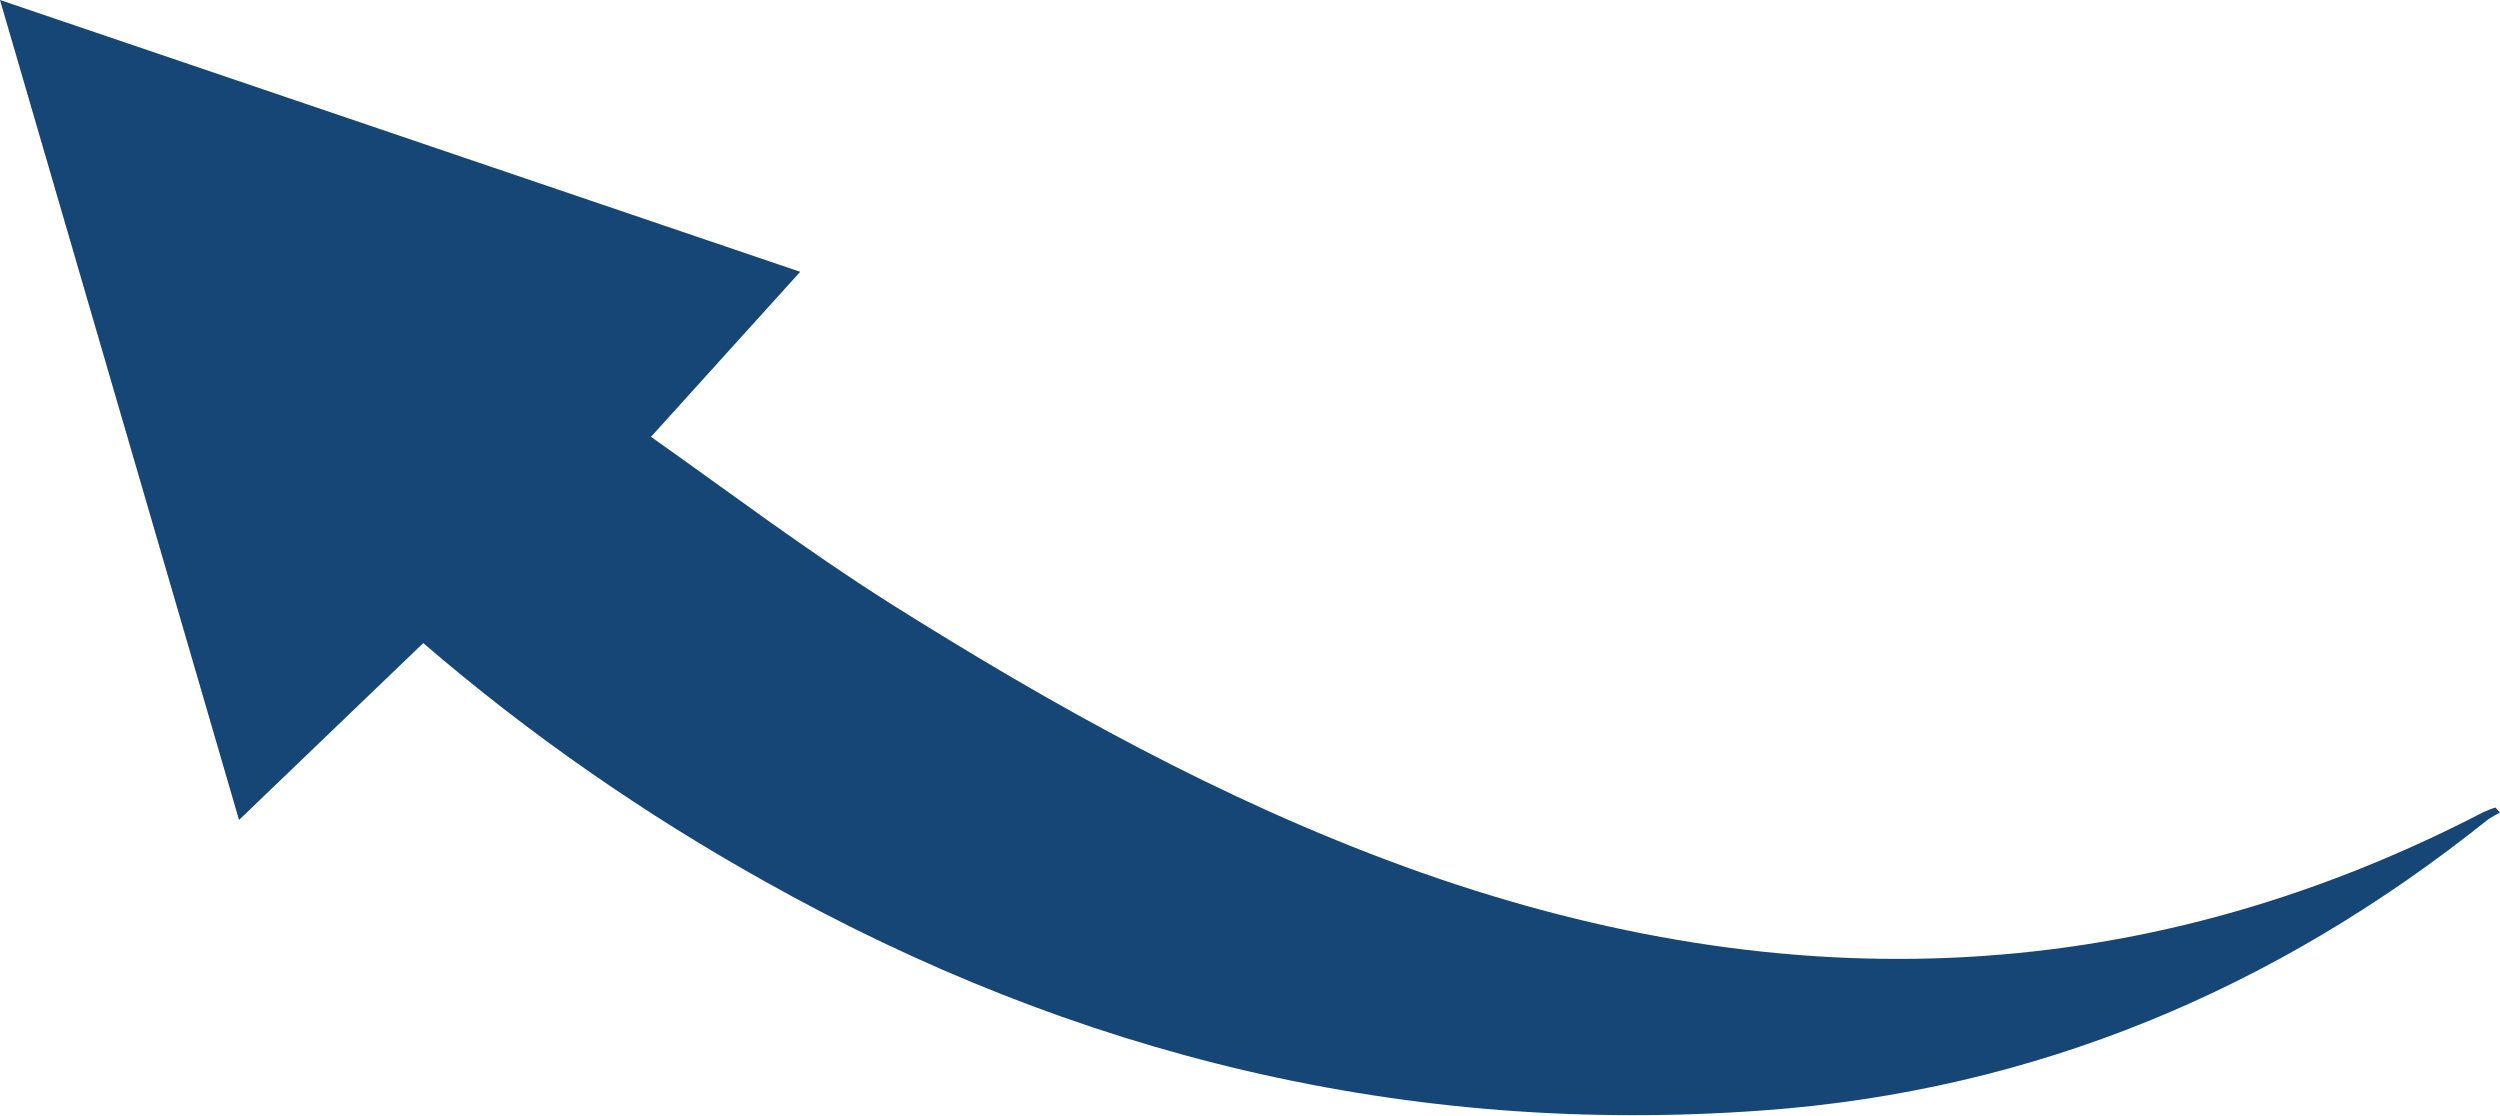
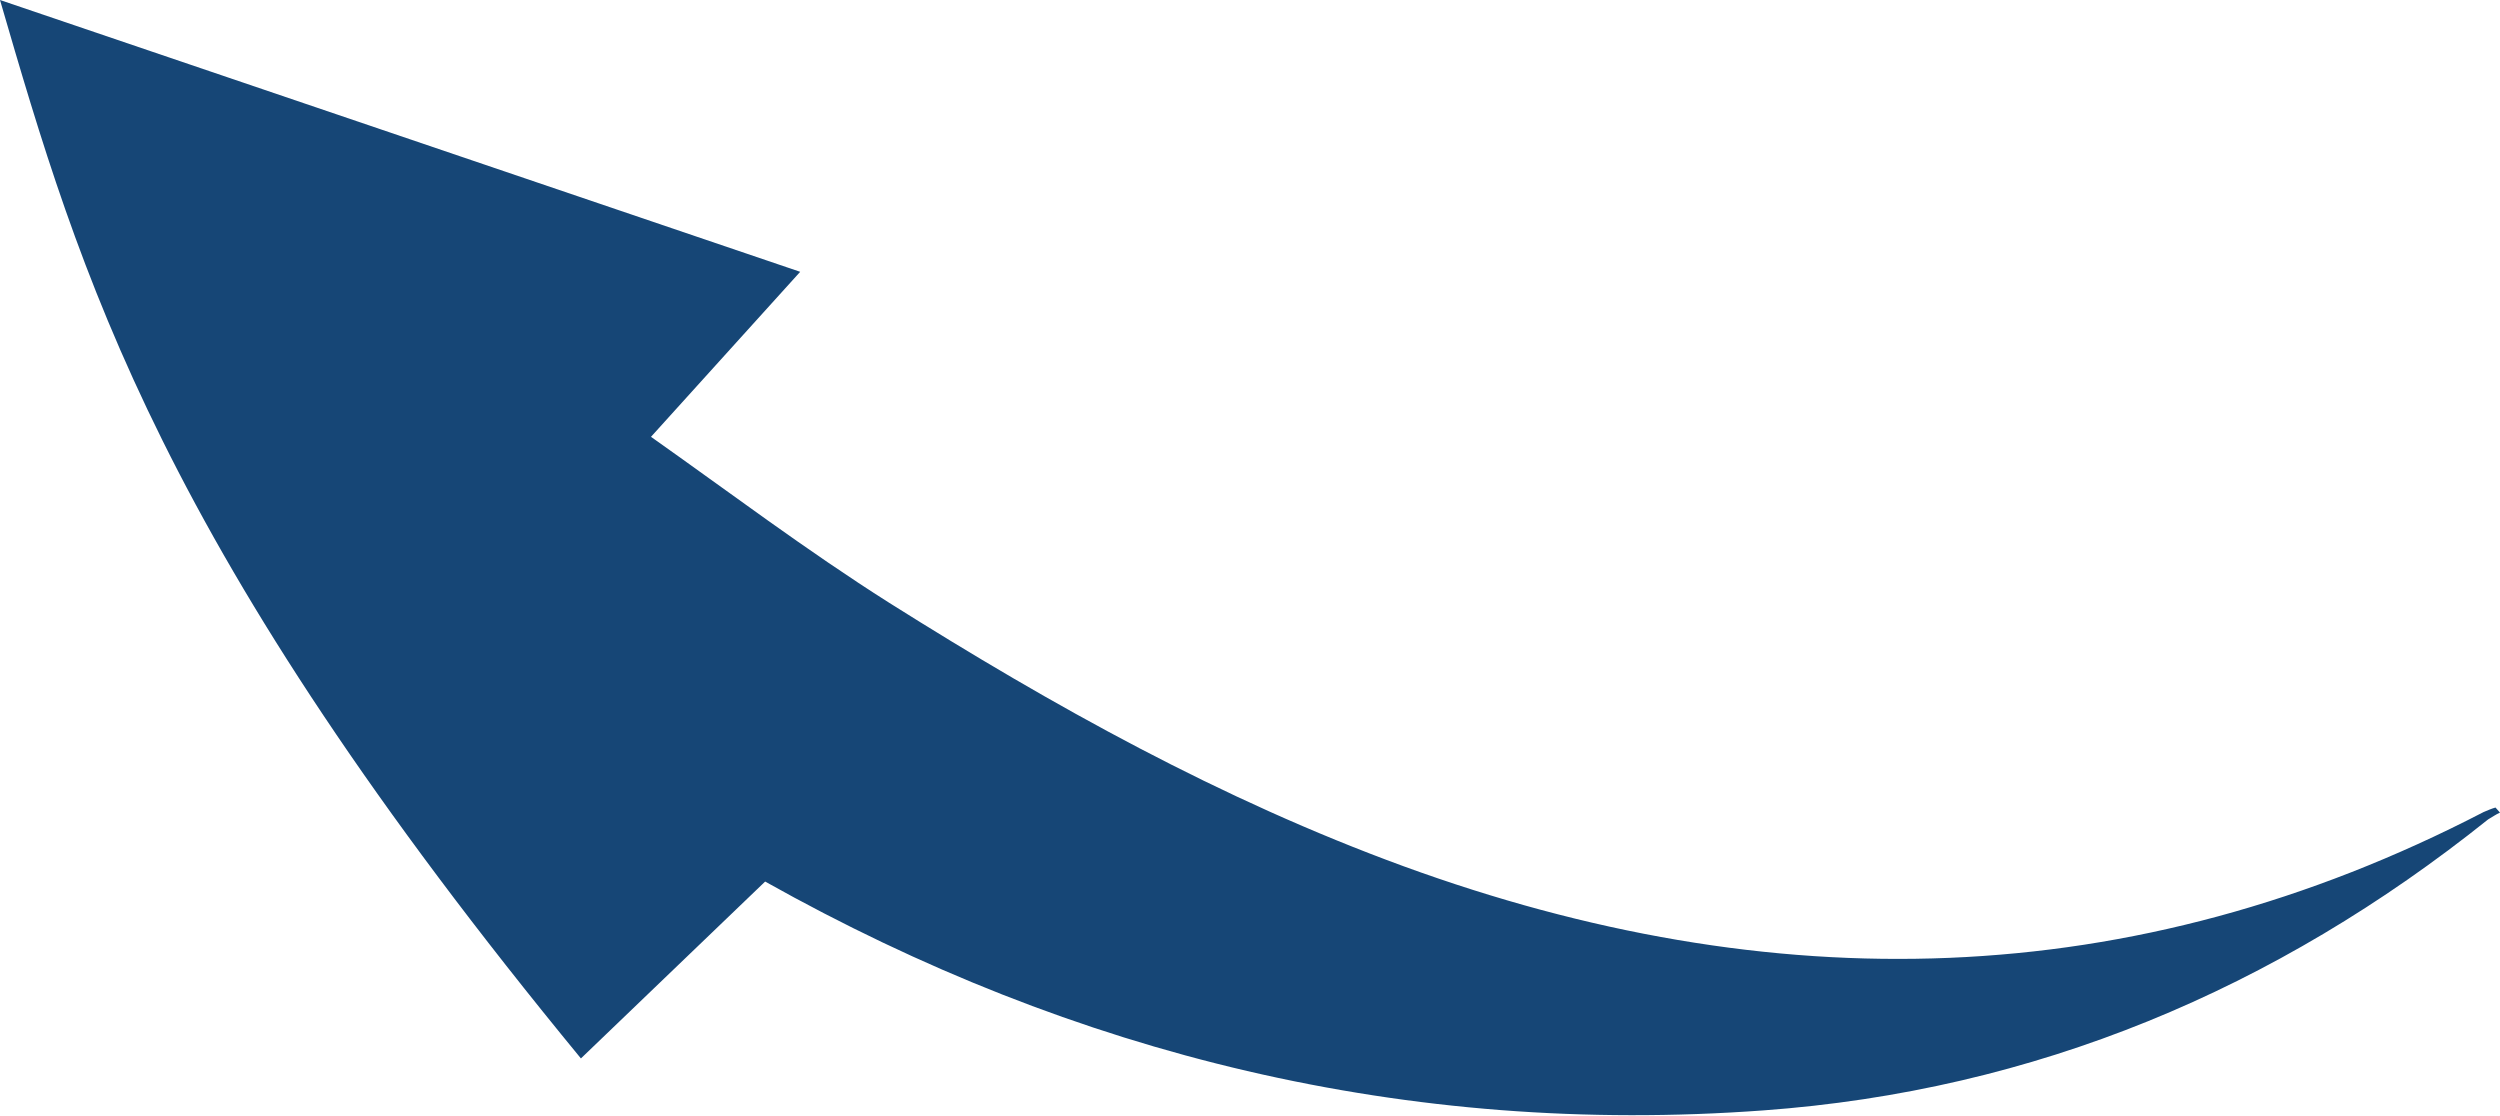
<svg xmlns="http://www.w3.org/2000/svg" id="Слой_1" x="0px" y="0px" viewBox="0 0 442.4 197.4" style="enable-background:new 0 0 442.4 197.4;" xml:space="preserve">
  <style type="text/css"> .st0{fill:#164676;} </style>
  <title>стрелка</title>
  <g>
    <g id="Слой_1-2">
-       <path class="st0" d="M442.4,143.8c-0.7,0.3-1.4,0.8-2.1,1.2c-37.6,30.1-80.2,48-128.3,51.5c-62.9,4.6-121.7-9.7-176.6-40.5 c-21.5-12-41.8-26.1-60.5-42.2l-32.6,31.3C28.2,96.6,14.2,48.8,0,0l141.6,48.1l-26.4,29.2c13.6,9.6,27.5,20.1,42.2,29.4 c28.9,18.2,58.7,34.8,91,46.6c65,23.7,128.8,22.7,191.1-9.6c0.7-0.3,1.4-0.6,2.1-0.8L442.4,143.8z" />
+       <path class="st0" d="M442.4,143.8c-0.7,0.3-1.4,0.8-2.1,1.2c-37.6,30.1-80.2,48-128.3,51.5c-62.9,4.6-121.7-9.7-176.6-40.5 l-32.6,31.3C28.2,96.6,14.2,48.8,0,0l141.6,48.1l-26.4,29.2c13.6,9.6,27.5,20.1,42.2,29.4 c28.9,18.2,58.7,34.8,91,46.6c65,23.7,128.8,22.7,191.1-9.6c0.7-0.3,1.4-0.6,2.1-0.8L442.4,143.8z" />
    </g>
  </g>
</svg>